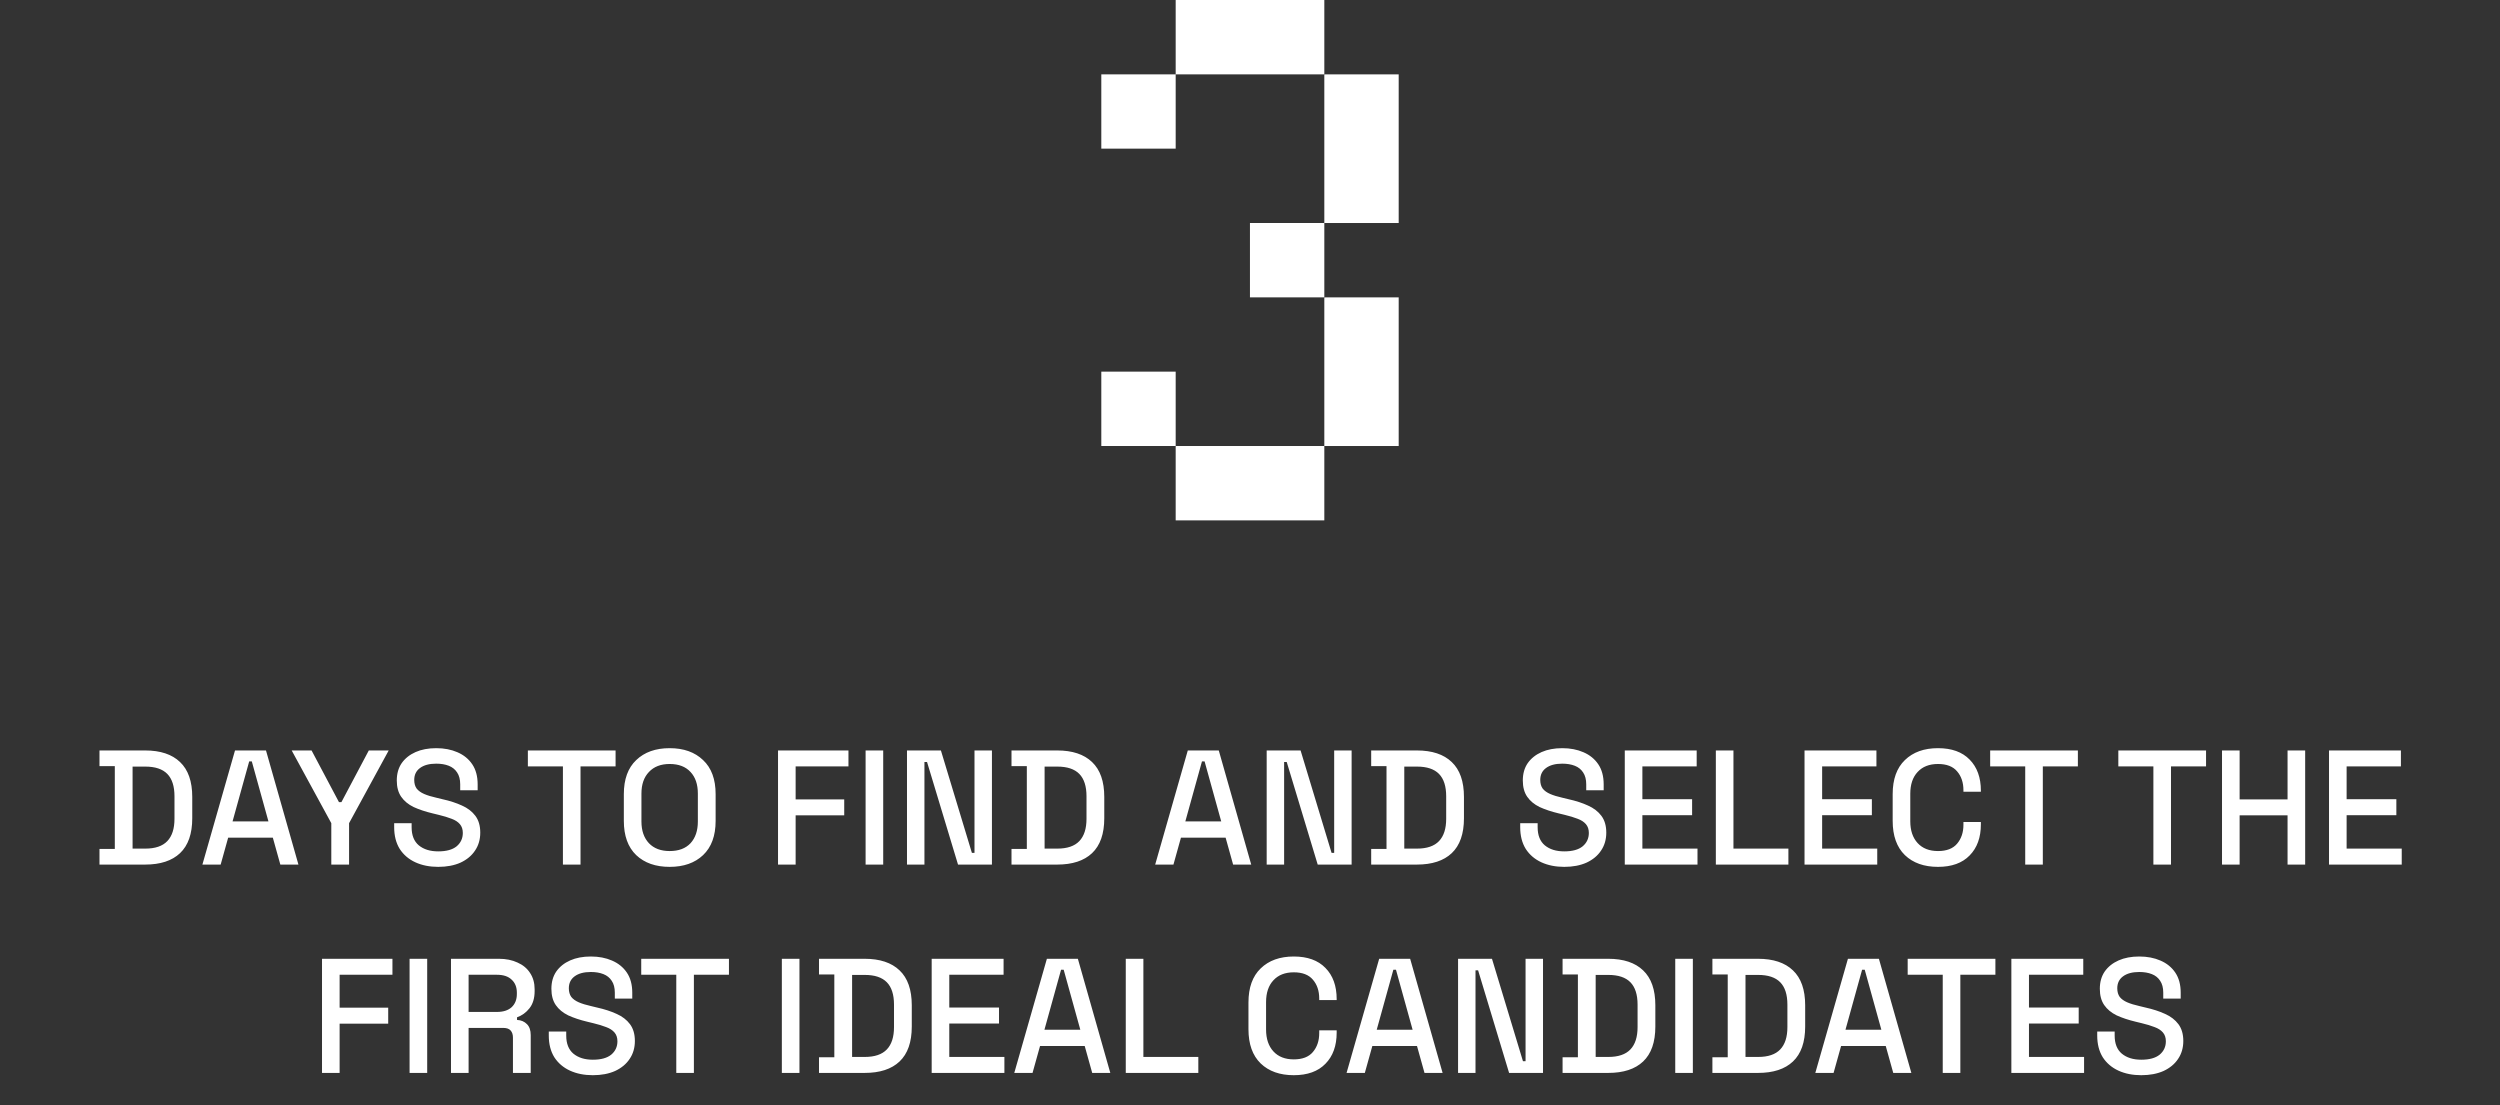
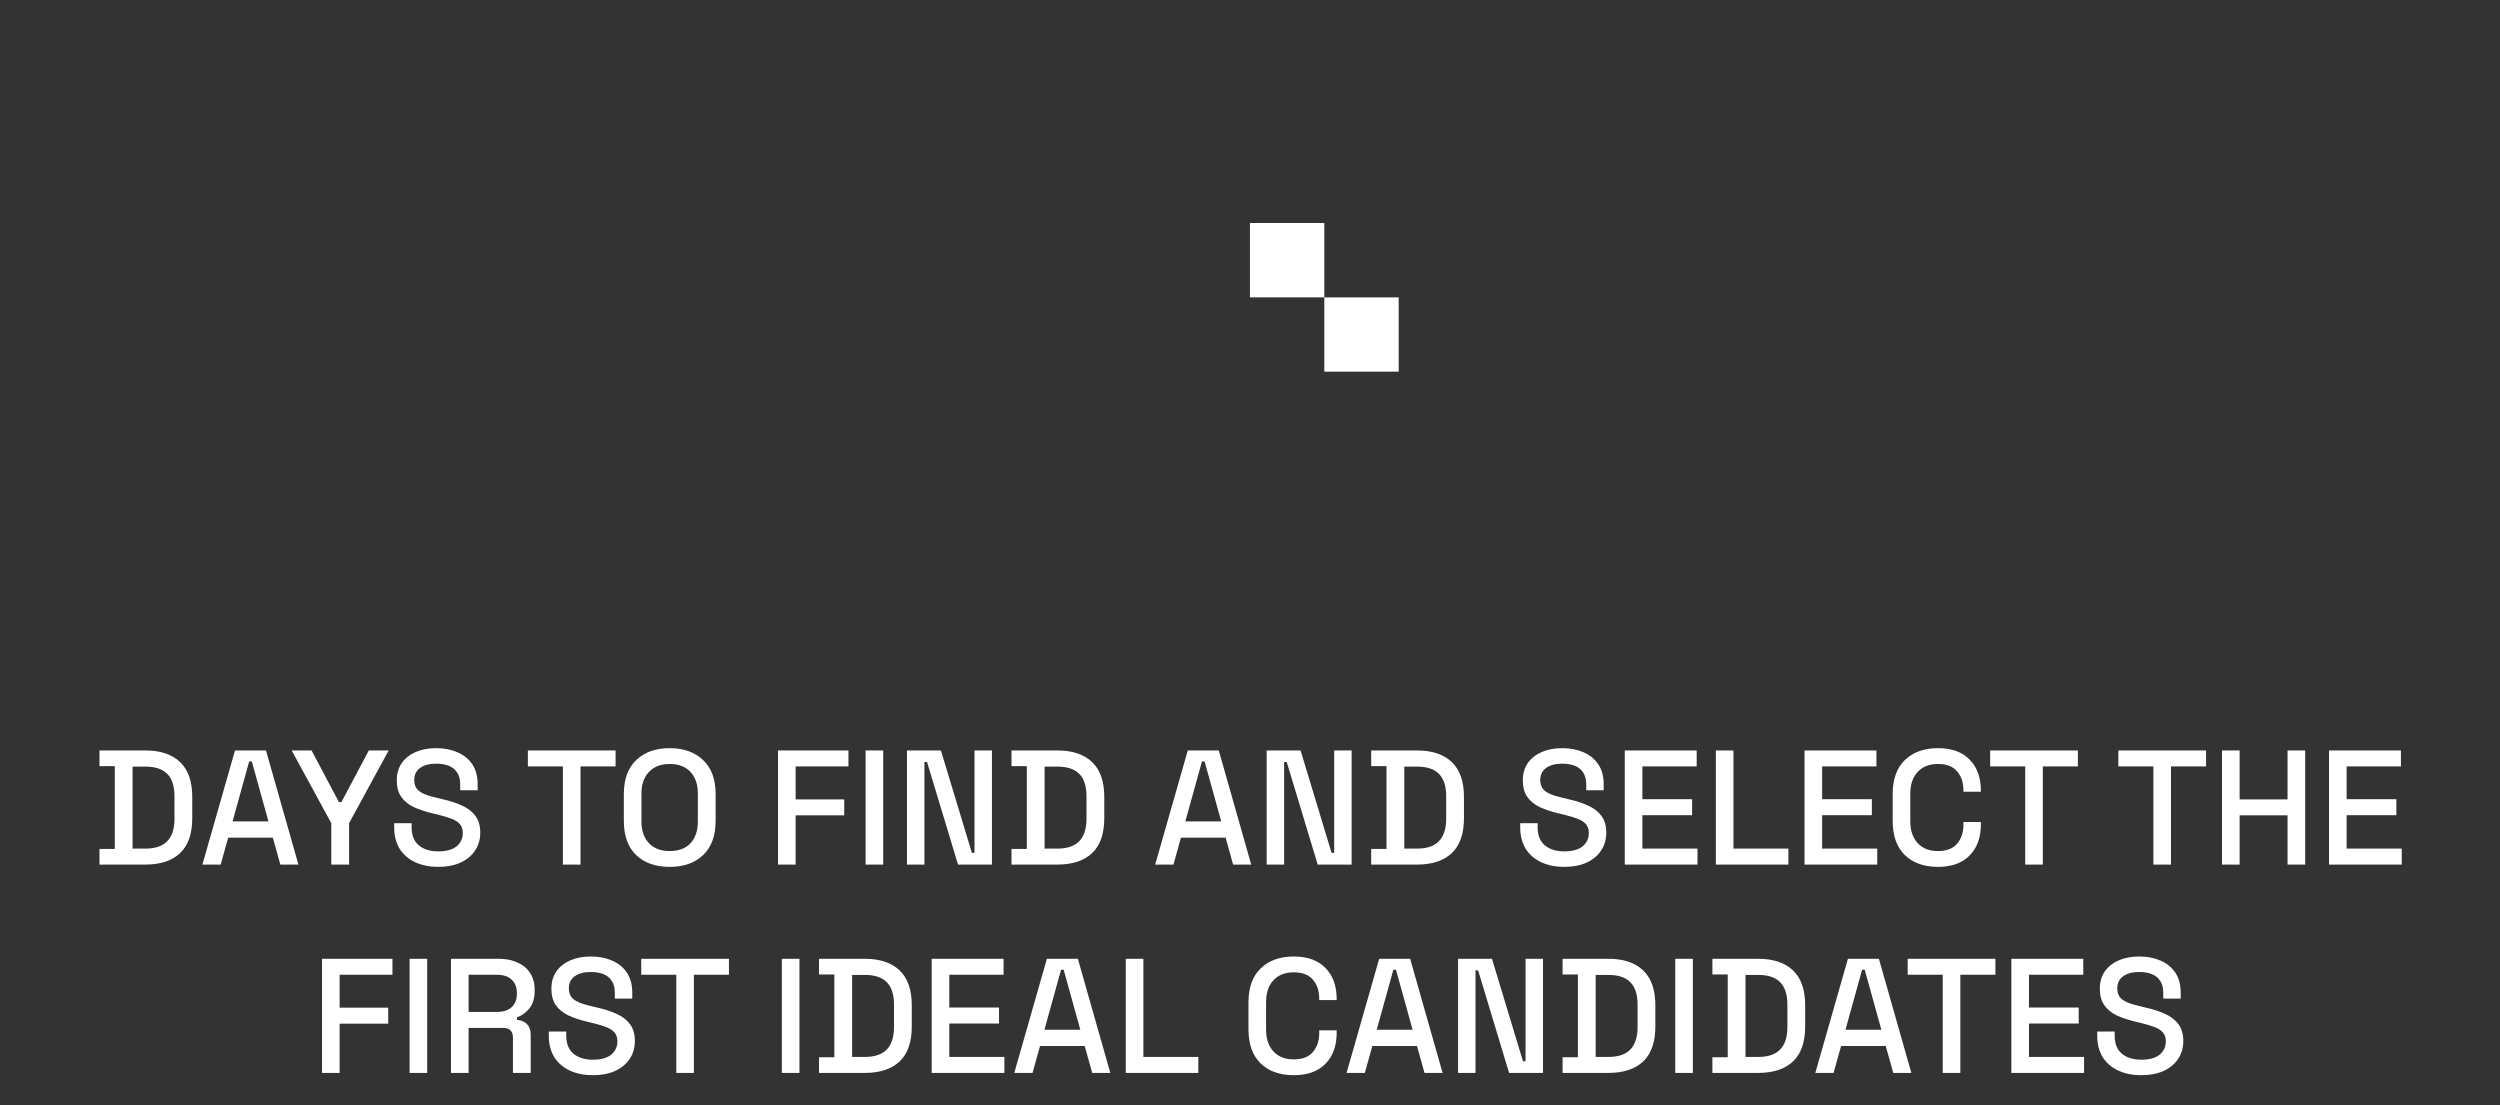
<svg xmlns="http://www.w3.org/2000/svg" width="276" height="122" viewBox="0 0 276 122" fill="none">
  <rect x="0" y="0" width="276" height="122" fill="#333333" stroke="none" />
-   <path d="M146.205 16.411V18.641V24.621H154.415V18.641V16.411V8.211H146.205V16.411Z" fill="white" />
-   <path d="M146.205 41.03V49.24H154.415V41.03V32.83H146.205V41.03Z" fill="white" />
-   <path d="M129.795 41.029H121.585V49.239H129.795V41.029Z" fill="white" />
+   <path d="M146.205 41.03H154.415V41.03V32.83H146.205V41.03Z" fill="white" />
  <path d="M146.205 24.619H137.995V32.829H146.205V24.619Z" fill="white" />
-   <path d="M137.995 0H129.795V8.21H121.585V16.41H129.795V8.21H137.995H146.205V0H137.995Z" fill="white" />
-   <path d="M129.795 49.24V57.45H137.995H146.205V49.24H137.995H129.795Z" fill="white" />
  <path d="M10.983 95.45V93.722H12.675V84.578H10.983V82.85H16.023C17.703 82.85 18.987 83.276 19.875 84.128C20.775 84.98 21.225 86.264 21.225 87.98V90.338C21.225 92.054 20.775 93.338 19.875 94.19C18.987 95.03 17.703 95.45 16.023 95.45H10.983ZM14.637 93.686H16.041C17.133 93.686 17.943 93.41 18.471 92.858C18.999 92.306 19.263 91.484 19.263 90.392V87.908C19.263 86.804 18.999 85.982 18.471 85.442C17.943 84.902 17.133 84.632 16.041 84.632H14.637V93.686ZM22.345 95.45L25.945 82.85H29.365L32.947 95.45H30.949L30.121 92.48H25.189L24.361 95.45H22.345ZM25.675 90.68H29.635L27.799 84.056H27.511L25.675 90.68ZM36.576 95.45V90.878L32.202 82.85H34.398L37.422 88.556H37.692L40.716 82.85H42.912L38.538 90.878V95.45H36.576ZM48.377 95.702C47.429 95.702 46.589 95.534 45.857 95.198C45.125 94.862 44.549 94.37 44.129 93.722C43.721 93.062 43.517 92.264 43.517 91.328V90.878H45.443V91.328C45.443 92.216 45.707 92.882 46.235 93.326C46.775 93.77 47.489 93.992 48.377 93.992C49.277 93.992 49.955 93.806 50.411 93.434C50.867 93.05 51.095 92.558 51.095 91.958C51.095 91.562 50.987 91.238 50.771 90.986C50.555 90.734 50.249 90.536 49.853 90.392C49.457 90.236 48.983 90.092 48.431 89.96L47.765 89.798C46.961 89.606 46.259 89.372 45.659 89.096C45.071 88.808 44.615 88.43 44.291 87.962C43.967 87.494 43.805 86.894 43.805 86.162C43.805 85.418 43.985 84.782 44.345 84.254C44.717 83.726 45.227 83.318 45.875 83.03C46.523 82.742 47.285 82.598 48.161 82.598C49.037 82.598 49.817 82.748 50.501 83.048C51.197 83.348 51.743 83.792 52.139 84.38C52.535 84.968 52.733 85.706 52.733 86.594V87.242H50.807V86.594C50.807 86.054 50.693 85.616 50.465 85.28C50.249 84.944 49.943 84.698 49.547 84.542C49.151 84.386 48.689 84.308 48.161 84.308C47.393 84.308 46.793 84.47 46.361 84.794C45.941 85.106 45.731 85.544 45.731 86.108C45.731 86.492 45.821 86.81 46.001 87.062C46.193 87.302 46.469 87.5 46.829 87.656C47.189 87.812 47.639 87.95 48.179 88.07L48.845 88.232C49.661 88.412 50.381 88.646 51.005 88.934C51.629 89.21 52.121 89.588 52.481 90.068C52.841 90.548 53.021 91.166 53.021 91.922C53.021 92.678 52.829 93.338 52.445 93.902C52.073 94.466 51.539 94.91 50.843 95.234C50.147 95.546 49.325 95.702 48.377 95.702ZM62.146 95.45V84.614H58.276V82.85H67.96V84.614H64.09V95.45H62.146ZM73.929 95.702C72.381 95.702 71.151 95.27 70.239 94.406C69.327 93.53 68.871 92.27 68.871 90.626V87.674C68.871 86.03 69.327 84.776 70.239 83.912C71.151 83.036 72.381 82.598 73.929 82.598C75.477 82.598 76.707 83.036 77.619 83.912C78.543 84.776 79.005 86.03 79.005 87.674V90.626C79.005 92.27 78.543 93.53 77.619 94.406C76.707 95.27 75.477 95.702 73.929 95.702ZM73.929 93.956C74.925 93.956 75.693 93.668 76.233 93.092C76.773 92.504 77.043 91.706 77.043 90.698V87.602C77.043 86.594 76.773 85.802 76.233 85.226C75.693 84.638 74.925 84.344 73.929 84.344C72.957 84.344 72.195 84.638 71.643 85.226C71.091 85.802 70.815 86.594 70.815 87.602V90.698C70.815 91.706 71.091 92.504 71.643 93.092C72.195 93.668 72.957 93.956 73.929 93.956ZM85.894 95.45V82.85H93.67V84.614H87.838V88.25H93.202V90.014H87.838V95.45H85.894ZM95.562 95.45V82.85H97.506V95.45H95.562ZM100.132 95.45V82.85H103.876L107.296 94.154H107.584V82.85H109.51V95.45H105.766L102.346 84.128H102.058V95.45H100.132ZM111.67 95.45V93.722H113.362V84.578H111.67V82.85H116.71C118.39 82.85 119.674 83.276 120.562 84.128C121.462 84.98 121.912 86.264 121.912 87.98V90.338C121.912 92.054 121.462 93.338 120.562 94.19C119.674 95.03 118.39 95.45 116.71 95.45H111.67ZM115.324 93.686H116.728C117.82 93.686 118.63 93.41 119.158 92.858C119.686 92.306 119.95 91.484 119.95 90.392V87.908C119.95 86.804 119.686 85.982 119.158 85.442C118.63 84.902 117.82 84.632 116.728 84.632H115.324V93.686ZM127.532 95.45L131.132 82.85H134.552L138.134 95.45H136.136L135.308 92.48H130.376L129.548 95.45H127.532ZM130.862 90.68H134.822L132.986 84.056H132.698L130.862 90.68ZM139.841 95.45V82.85H143.585L147.005 94.154H147.293V82.85H149.219V95.45H145.475L142.055 84.128H141.767V95.45H139.841ZM151.379 95.45V93.722H153.071V84.578H151.379V82.85H156.419C158.099 82.85 159.383 83.276 160.271 84.128C161.171 84.98 161.621 86.264 161.621 87.98V90.338C161.621 92.054 161.171 93.338 160.271 94.19C159.383 95.03 158.099 95.45 156.419 95.45H151.379ZM155.033 93.686H156.437C157.529 93.686 158.339 93.41 158.867 92.858C159.395 92.306 159.659 91.484 159.659 90.392V87.908C159.659 86.804 159.395 85.982 158.867 85.442C158.339 84.902 157.529 84.632 156.437 84.632H155.033V93.686ZM172.69 95.702C171.742 95.702 170.902 95.534 170.17 95.198C169.438 94.862 168.862 94.37 168.442 93.722C168.034 93.062 167.83 92.264 167.83 91.328V90.878H169.756V91.328C169.756 92.216 170.02 92.882 170.548 93.326C171.088 93.77 171.802 93.992 172.69 93.992C173.59 93.992 174.268 93.806 174.724 93.434C175.18 93.05 175.408 92.558 175.408 91.958C175.408 91.562 175.3 91.238 175.084 90.986C174.868 90.734 174.562 90.536 174.166 90.392C173.77 90.236 173.296 90.092 172.744 89.96L172.078 89.798C171.274 89.606 170.572 89.372 169.972 89.096C169.384 88.808 168.928 88.43 168.604 87.962C168.28 87.494 168.118 86.894 168.118 86.162C168.118 85.418 168.298 84.782 168.658 84.254C169.03 83.726 169.54 83.318 170.188 83.03C170.836 82.742 171.598 82.598 172.474 82.598C173.35 82.598 174.13 82.748 174.814 83.048C175.51 83.348 176.056 83.792 176.452 84.38C176.848 84.968 177.046 85.706 177.046 86.594V87.242H175.12V86.594C175.12 86.054 175.006 85.616 174.778 85.28C174.562 84.944 174.256 84.698 173.86 84.542C173.464 84.386 173.002 84.308 172.474 84.308C171.706 84.308 171.106 84.47 170.674 84.794C170.254 85.106 170.044 85.544 170.044 86.108C170.044 86.492 170.134 86.81 170.314 87.062C170.506 87.302 170.782 87.5 171.142 87.656C171.502 87.812 171.952 87.95 172.492 88.07L173.158 88.232C173.974 88.412 174.694 88.646 175.318 88.934C175.942 89.21 176.434 89.588 176.794 90.068C177.154 90.548 177.334 91.166 177.334 91.922C177.334 92.678 177.142 93.338 176.758 93.902C176.386 94.466 175.852 94.91 175.156 95.234C174.46 95.546 173.638 95.702 172.69 95.702ZM179.375 95.45V82.85H187.313V84.614H181.319V88.232H186.809V89.996H181.319V93.686H187.403V95.45H179.375ZM189.429 95.45V82.85H191.373V93.686H197.439V95.45H189.429ZM199.22 95.45V82.85H207.158V84.614H201.164V88.232H206.654V89.996H201.164V93.686H207.248V95.45H199.22ZM213.955 95.702C212.419 95.702 211.201 95.27 210.301 94.406C209.401 93.53 208.951 92.27 208.951 90.626V87.674C208.951 86.03 209.401 84.776 210.301 83.912C211.201 83.036 212.419 82.598 213.955 82.598C215.467 82.598 216.631 83.018 217.447 83.858C218.275 84.698 218.689 85.844 218.689 87.296V87.404H216.763V87.242C216.763 86.39 216.529 85.694 216.061 85.154C215.605 84.614 214.903 84.344 213.955 84.344C212.995 84.344 212.245 84.638 211.705 85.226C211.165 85.802 210.895 86.606 210.895 87.638V90.662C210.895 91.682 211.165 92.486 211.705 93.074C212.245 93.662 212.995 93.956 213.955 93.956C214.903 93.956 215.605 93.686 216.061 93.146C216.529 92.594 216.763 91.898 216.763 91.058V90.752H218.689V91.004C218.689 92.456 218.275 93.602 217.447 94.442C216.631 95.282 215.467 95.702 213.955 95.702ZM223.584 95.45V84.614H219.714V82.85H229.398V84.614H225.528V95.45H223.584ZM237.734 95.45V84.614H233.864V82.85H243.548V84.614H239.678V95.45H237.734ZM245.31 95.45V82.85H247.254V88.25H252.546V82.85H254.49V95.45H252.546V90.014H247.254V95.45H245.31ZM257.123 95.45V82.85H265.061V84.614H259.067V88.232H264.557V89.996H259.067V93.686H265.151V95.45H257.123ZM35.55 118.45V105.85H43.326V107.614H37.494V111.25H42.858V113.014H37.494V118.45H35.55ZM45.218 118.45V105.85H47.162V118.45H45.218ZM49.789 118.45V105.85H55.081C55.861 105.85 56.545 105.988 57.133 106.264C57.733 106.528 58.195 106.912 58.519 107.416C58.855 107.92 59.023 108.52 59.023 109.216V109.414C59.023 110.206 58.831 110.842 58.447 111.322C58.075 111.79 57.619 112.12 57.079 112.312V112.6C57.535 112.624 57.901 112.78 58.177 113.068C58.453 113.344 58.591 113.746 58.591 114.274V118.45H56.629V114.544C56.629 114.22 56.545 113.962 56.377 113.77C56.209 113.578 55.939 113.482 55.567 113.482H51.733V118.45H49.789ZM51.733 111.718H54.865C55.561 111.718 56.101 111.544 56.485 111.196C56.869 110.836 57.061 110.35 57.061 109.738V109.594C57.061 108.982 56.869 108.502 56.485 108.154C56.113 107.794 55.573 107.614 54.865 107.614H51.733V111.718ZM65.446 118.702C64.498 118.702 63.658 118.534 62.926 118.198C62.194 117.862 61.618 117.37 61.198 116.722C60.79 116.062 60.586 115.264 60.586 114.328V113.878H62.512V114.328C62.512 115.216 62.776 115.882 63.304 116.326C63.844 116.77 64.558 116.992 65.446 116.992C66.346 116.992 67.024 116.806 67.48 116.434C67.936 116.05 68.164 115.558 68.164 114.958C68.164 114.562 68.056 114.238 67.84 113.986C67.624 113.734 67.318 113.536 66.922 113.392C66.526 113.236 66.052 113.092 65.5 112.96L64.834 112.798C64.03 112.606 63.328 112.372 62.728 112.096C62.14 111.808 61.684 111.43 61.36 110.962C61.036 110.494 60.874 109.894 60.874 109.162C60.874 108.418 61.054 107.782 61.414 107.254C61.786 106.726 62.296 106.318 62.944 106.03C63.592 105.742 64.354 105.598 65.23 105.598C66.106 105.598 66.886 105.748 67.57 106.048C68.266 106.348 68.812 106.792 69.208 107.38C69.604 107.968 69.802 108.706 69.802 109.594V110.242H67.876V109.594C67.876 109.054 67.762 108.616 67.534 108.28C67.318 107.944 67.012 107.698 66.616 107.542C66.22 107.386 65.758 107.308 65.23 107.308C64.462 107.308 63.862 107.47 63.43 107.794C63.01 108.106 62.8 108.544 62.8 109.108C62.8 109.492 62.89 109.81 63.07 110.062C63.262 110.302 63.538 110.5 63.898 110.656C64.258 110.812 64.708 110.95 65.248 111.07L65.914 111.232C66.73 111.412 67.45 111.646 68.074 111.934C68.698 112.21 69.19 112.588 69.55 113.068C69.91 113.548 70.09 114.166 70.09 114.922C70.09 115.678 69.898 116.338 69.514 116.902C69.142 117.466 68.608 117.91 67.912 118.234C67.216 118.546 66.394 118.702 65.446 118.702ZM74.662 118.45V107.614H70.792V105.85H80.476V107.614H76.606V118.45H74.662ZM86.316 118.45V105.85H88.26V118.45H86.316ZM90.418 118.45V116.722H92.11V107.578H90.418V105.85H95.458C97.138 105.85 98.422 106.276 99.31 107.128C100.21 107.98 100.66 109.264 100.66 110.98V113.338C100.66 115.054 100.21 116.338 99.31 117.19C98.422 118.03 97.138 118.45 95.458 118.45H90.418ZM94.072 116.686H95.476C96.568 116.686 97.378 116.41 97.906 115.858C98.434 115.306 98.698 114.484 98.698 113.392V110.908C98.698 109.804 98.434 108.982 97.906 108.442C97.378 107.902 96.568 107.632 95.476 107.632H94.072V116.686ZM102.857 118.45V105.85H110.795V107.614H104.801V111.232H110.291V112.996H104.801V116.686H110.885V118.45H102.857ZM111.976 118.45L115.576 105.85H118.996L122.578 118.45H120.58L119.752 115.48H114.82L113.992 118.45H111.976ZM115.306 113.68H119.266L117.43 107.056H117.142L115.306 113.68ZM124.285 118.45V105.85H126.229V116.686H132.295V118.45H124.285ZM142.834 118.702C141.298 118.702 140.08 118.27 139.18 117.406C138.28 116.53 137.83 115.27 137.83 113.626V110.674C137.83 109.03 138.28 107.776 139.18 106.912C140.08 106.036 141.298 105.598 142.834 105.598C144.346 105.598 145.51 106.018 146.326 106.858C147.154 107.698 147.568 108.844 147.568 110.296V110.404H145.642V110.242C145.642 109.39 145.408 108.694 144.94 108.154C144.484 107.614 143.782 107.344 142.834 107.344C141.874 107.344 141.124 107.638 140.584 108.226C140.044 108.802 139.774 109.606 139.774 110.638V113.662C139.774 114.682 140.044 115.486 140.584 116.074C141.124 116.662 141.874 116.956 142.834 116.956C143.782 116.956 144.484 116.686 144.94 116.146C145.408 115.594 145.642 114.898 145.642 114.058V113.752H147.568V114.004C147.568 115.456 147.154 116.602 146.326 117.442C145.51 118.282 144.346 118.702 142.834 118.702ZM148.661 118.45L152.261 105.85H155.681L159.263 118.45H157.265L156.437 115.48H151.505L150.677 118.45H148.661ZM151.991 113.68H155.951L154.115 107.056H153.827L151.991 113.68ZM160.97 118.45V105.85H164.714L168.134 117.154H168.422V105.85H170.348V118.45H166.604L163.184 107.128H162.896V118.45H160.97ZM172.508 118.45V116.722H174.2V107.578H172.508V105.85H177.548C179.228 105.85 180.512 106.276 181.4 107.128C182.3 107.98 182.75 109.264 182.75 110.98V113.338C182.75 115.054 182.3 116.338 181.4 117.19C180.512 118.03 179.228 118.45 177.548 118.45H172.508ZM176.162 116.686H177.566C178.658 116.686 179.468 116.41 179.996 115.858C180.524 115.306 180.788 114.484 180.788 113.392V110.908C180.788 109.804 180.524 108.982 179.996 108.442C179.468 107.902 178.658 107.632 177.566 107.632H176.162V116.686ZM184.947 118.45V105.85H186.891V118.45H184.947ZM189.049 118.45V116.722H190.741V107.578H189.049V105.85H194.089C195.769 105.85 197.053 106.276 197.941 107.128C198.841 107.98 199.291 109.264 199.291 110.98V113.338C199.291 115.054 198.841 116.338 197.941 117.19C197.053 118.03 195.769 118.45 194.089 118.45H189.049ZM192.703 116.686H194.107C195.199 116.686 196.009 116.41 196.537 115.858C197.065 115.306 197.329 114.484 197.329 113.392V110.908C197.329 109.804 197.065 108.982 196.537 108.442C196.009 107.902 195.199 107.632 194.107 107.632H192.703V116.686ZM200.411 118.45L204.011 105.85H207.431L211.013 118.45H209.015L208.187 115.48H203.255L202.427 118.45H200.411ZM203.741 113.68H207.701L205.865 107.056H205.577L203.741 113.68ZM214.478 118.45V107.614H210.608V105.85H220.292V107.614H216.422V118.45H214.478ZM222.054 118.45V105.85H229.992V107.614H223.998V111.232H229.488V112.996H223.998V116.686H230.082V118.45H222.054ZM236.393 118.702C235.445 118.702 234.605 118.534 233.873 118.198C233.141 117.862 232.565 117.37 232.145 116.722C231.737 116.062 231.533 115.264 231.533 114.328V113.878H233.459V114.328C233.459 115.216 233.723 115.882 234.251 116.326C234.791 116.77 235.505 116.992 236.393 116.992C237.293 116.992 237.971 116.806 238.427 116.434C238.883 116.05 239.111 115.558 239.111 114.958C239.111 114.562 239.003 114.238 238.787 113.986C238.571 113.734 238.265 113.536 237.869 113.392C237.473 113.236 236.999 113.092 236.447 112.96L235.781 112.798C234.977 112.606 234.275 112.372 233.675 112.096C233.087 111.808 232.631 111.43 232.307 110.962C231.983 110.494 231.821 109.894 231.821 109.162C231.821 108.418 232.001 107.782 232.361 107.254C232.733 106.726 233.243 106.318 233.891 106.03C234.539 105.742 235.301 105.598 236.177 105.598C237.053 105.598 237.833 105.748 238.517 106.048C239.213 106.348 239.759 106.792 240.155 107.38C240.551 107.968 240.749 108.706 240.749 109.594V110.242H238.823V109.594C238.823 109.054 238.709 108.616 238.481 108.28C238.265 107.944 237.959 107.698 237.563 107.542C237.167 107.386 236.705 107.308 236.177 107.308C235.409 107.308 234.809 107.47 234.377 107.794C233.957 108.106 233.747 108.544 233.747 109.108C233.747 109.492 233.837 109.81 234.017 110.062C234.209 110.302 234.485 110.5 234.845 110.656C235.205 110.812 235.655 110.95 236.195 111.07L236.861 111.232C237.677 111.412 238.397 111.646 239.021 111.934C239.645 112.21 240.137 112.588 240.497 113.068C240.857 113.548 241.037 114.166 241.037 114.922C241.037 115.678 240.845 116.338 240.461 116.902C240.089 117.466 239.555 117.91 238.859 118.234C238.163 118.546 237.341 118.702 236.393 118.702Z" fill="white" />
</svg>